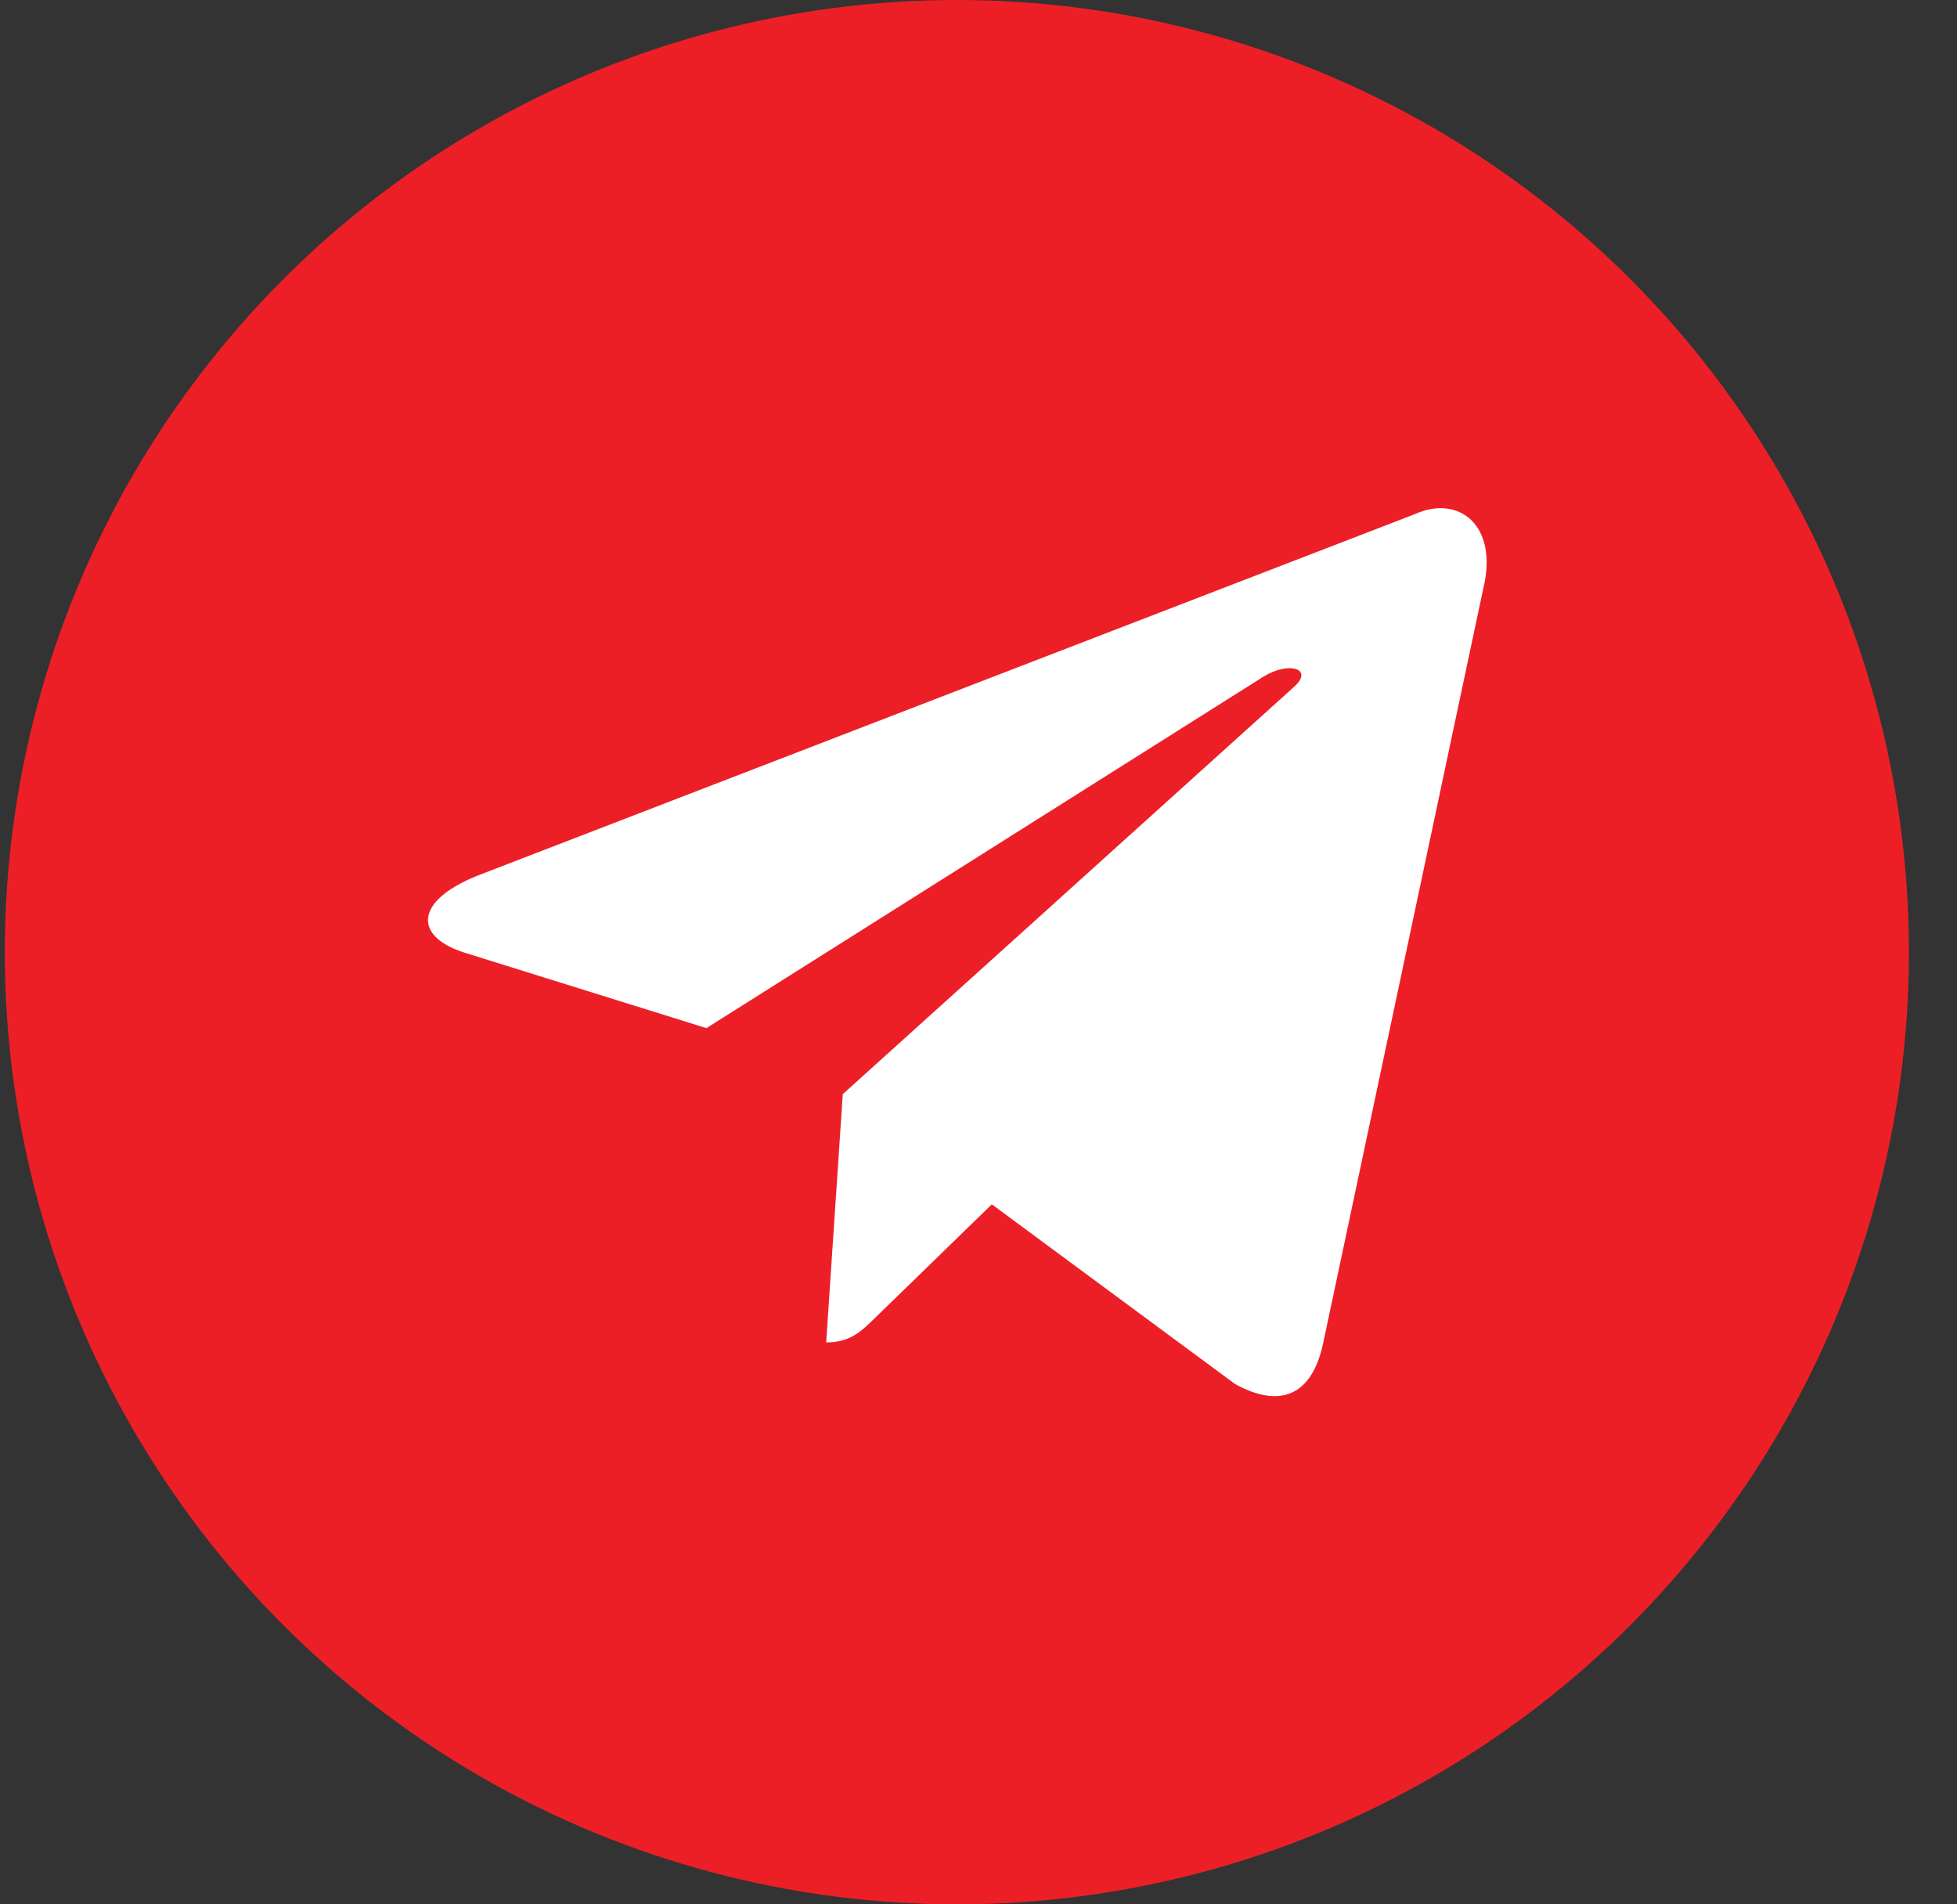
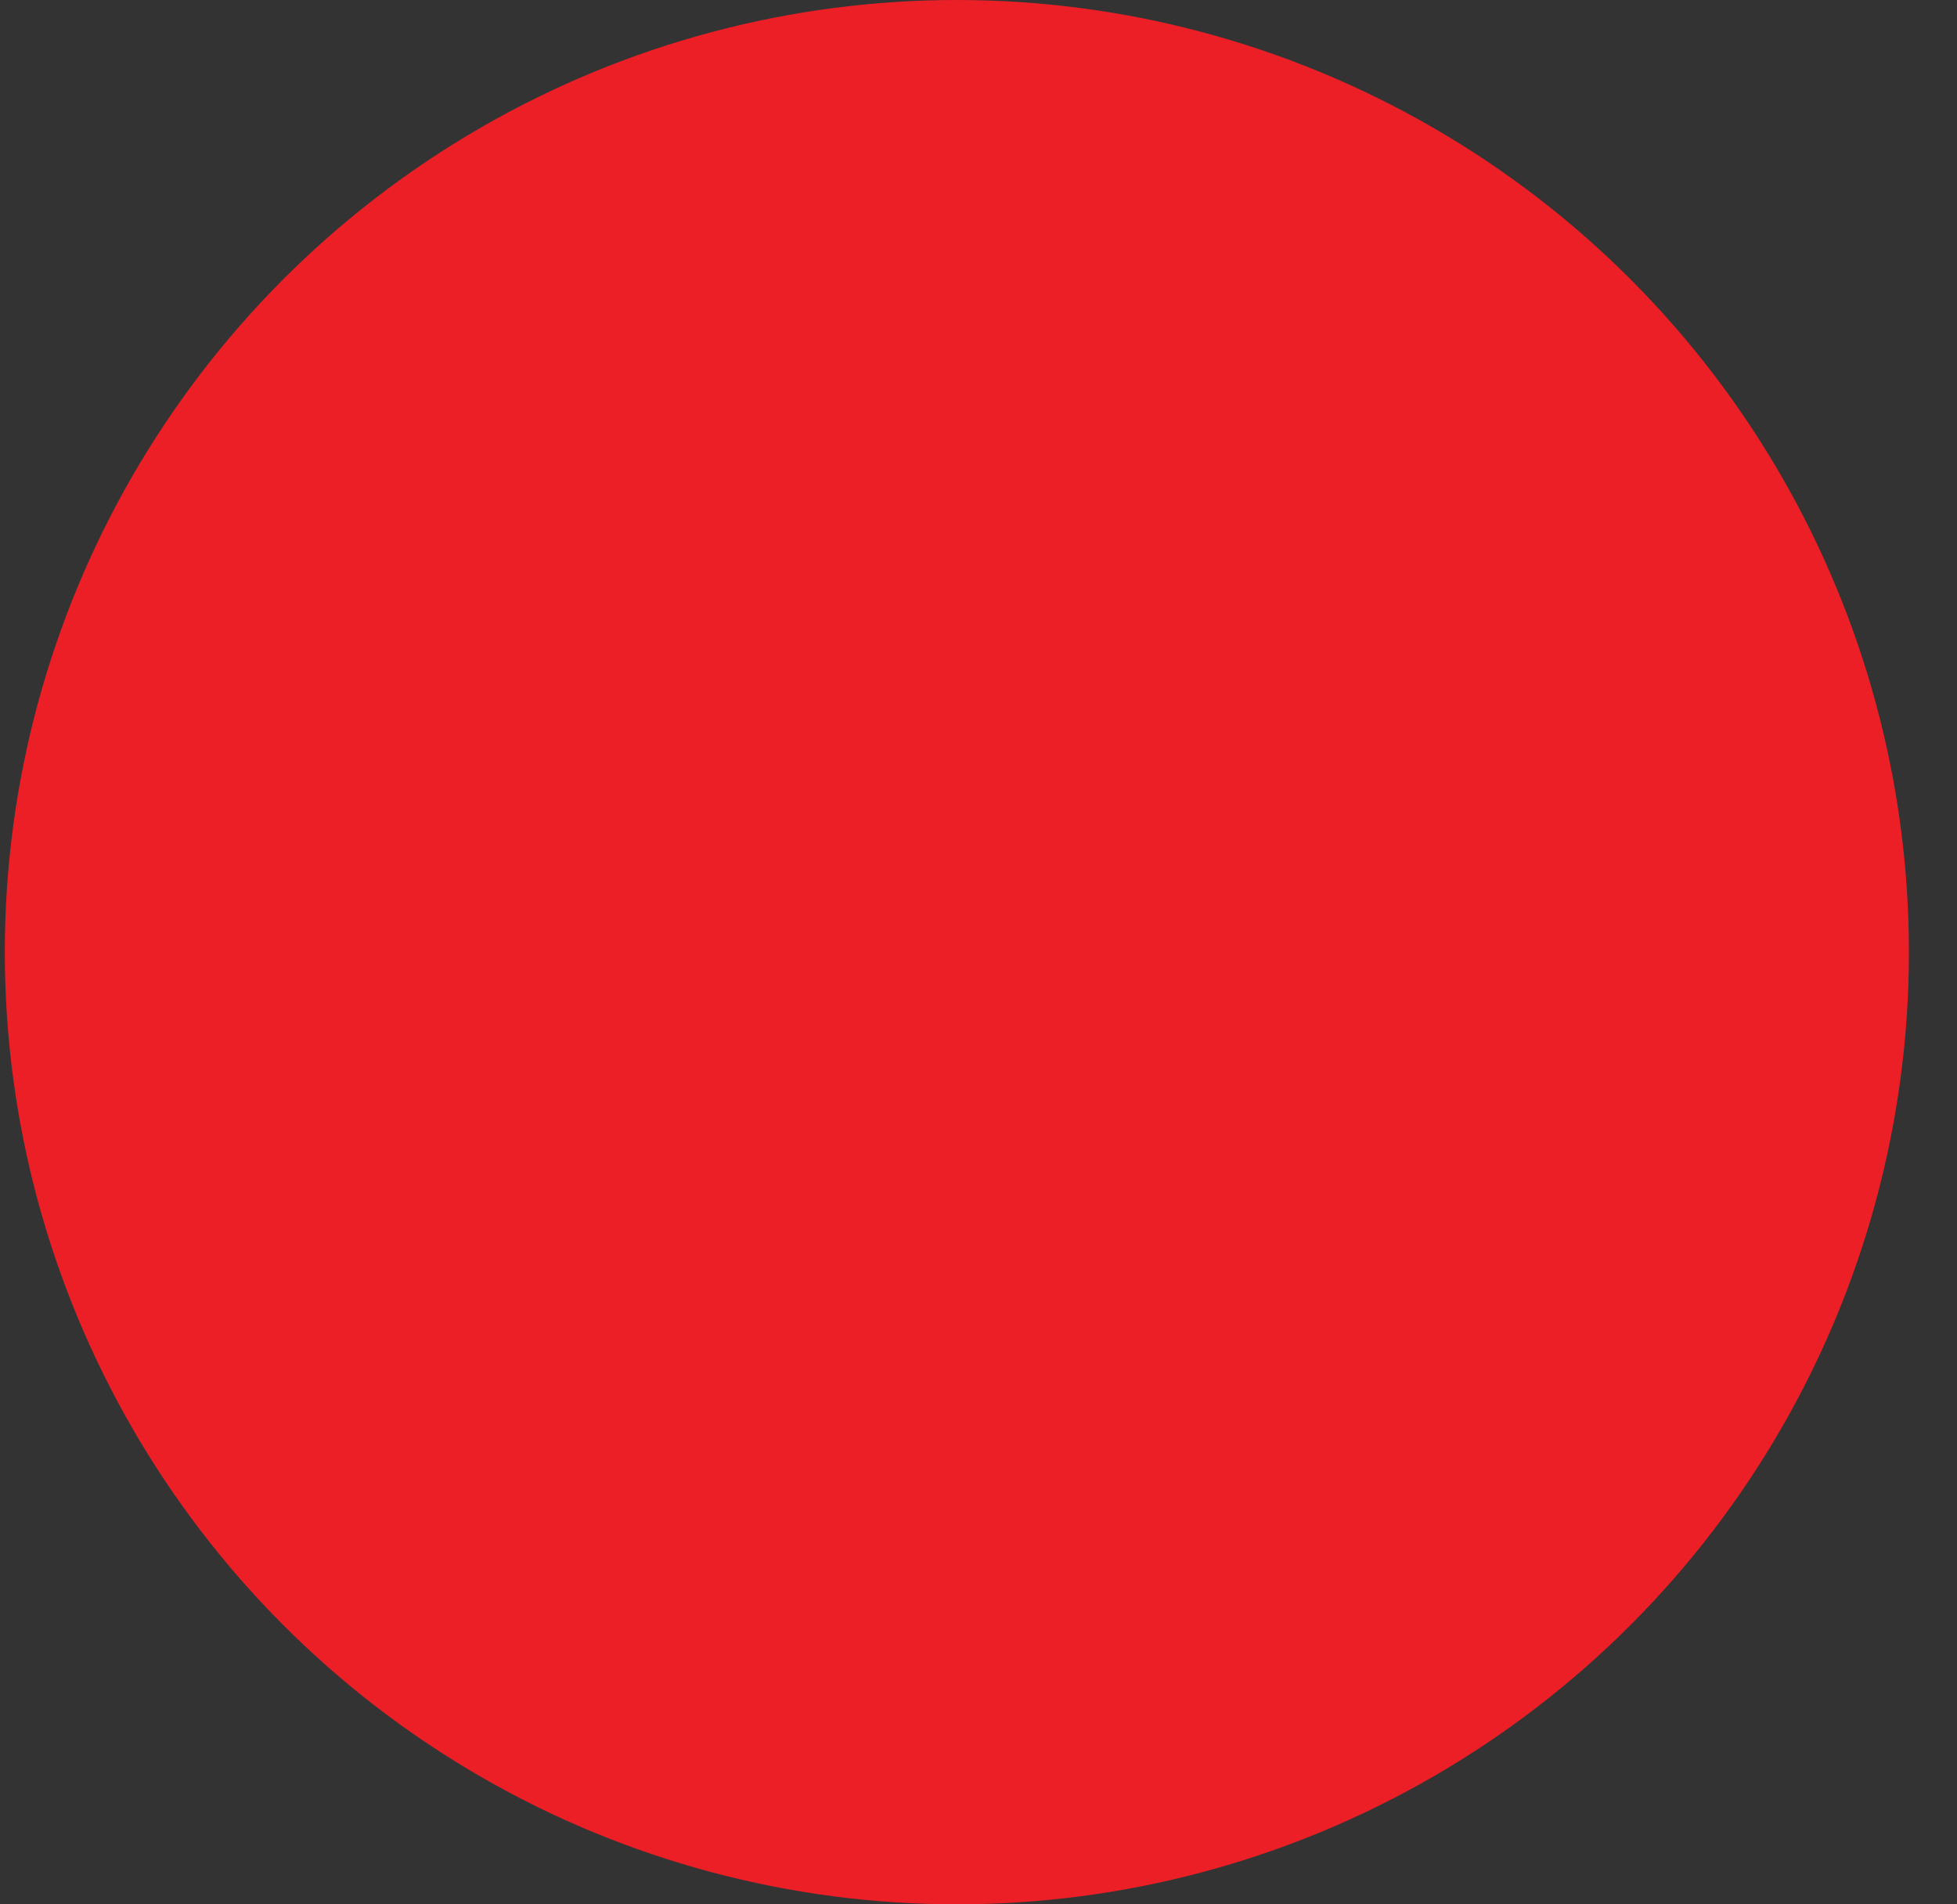
<svg xmlns="http://www.w3.org/2000/svg" width="37" height="36" viewBox="0 0 37 36" fill="none">
  <rect x="0" y="0" width="37" height="36" fill="#333333" stroke="none" />
  <circle cx="18.091" cy="18" r="18" fill="#EC1F27" />
-   <path d="M26.756 9.717L9.026 16.554C7.816 17.04 7.823 17.715 8.804 18.016L13.356 19.436L23.888 12.791C24.386 12.488 24.841 12.651 24.467 12.983L15.934 20.684H15.932L15.934 20.685L15.62 25.377C16.08 25.377 16.283 25.166 16.541 24.917L18.752 22.767L23.351 26.164C24.199 26.631 24.808 26.391 25.019 25.379L28.038 11.151C28.347 9.912 27.565 9.351 26.756 9.717Z" fill="white" />
</svg>